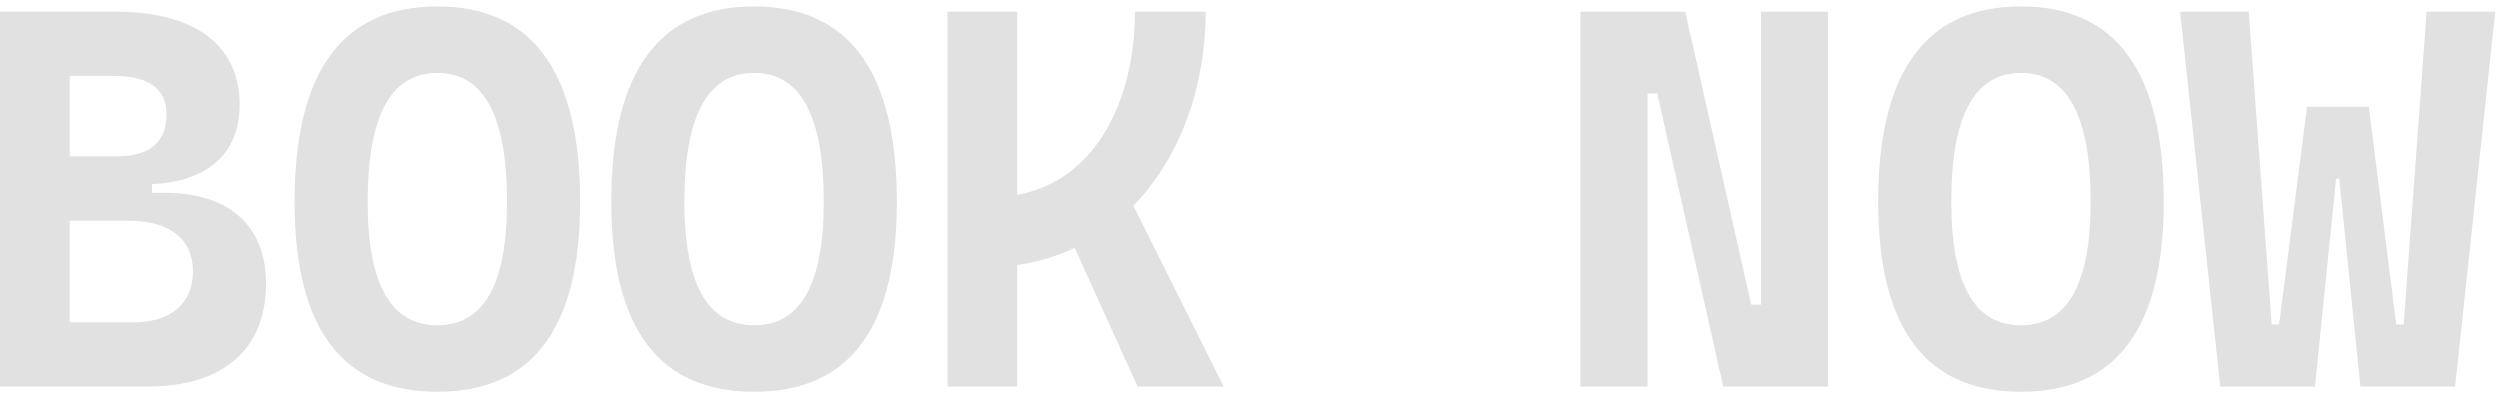
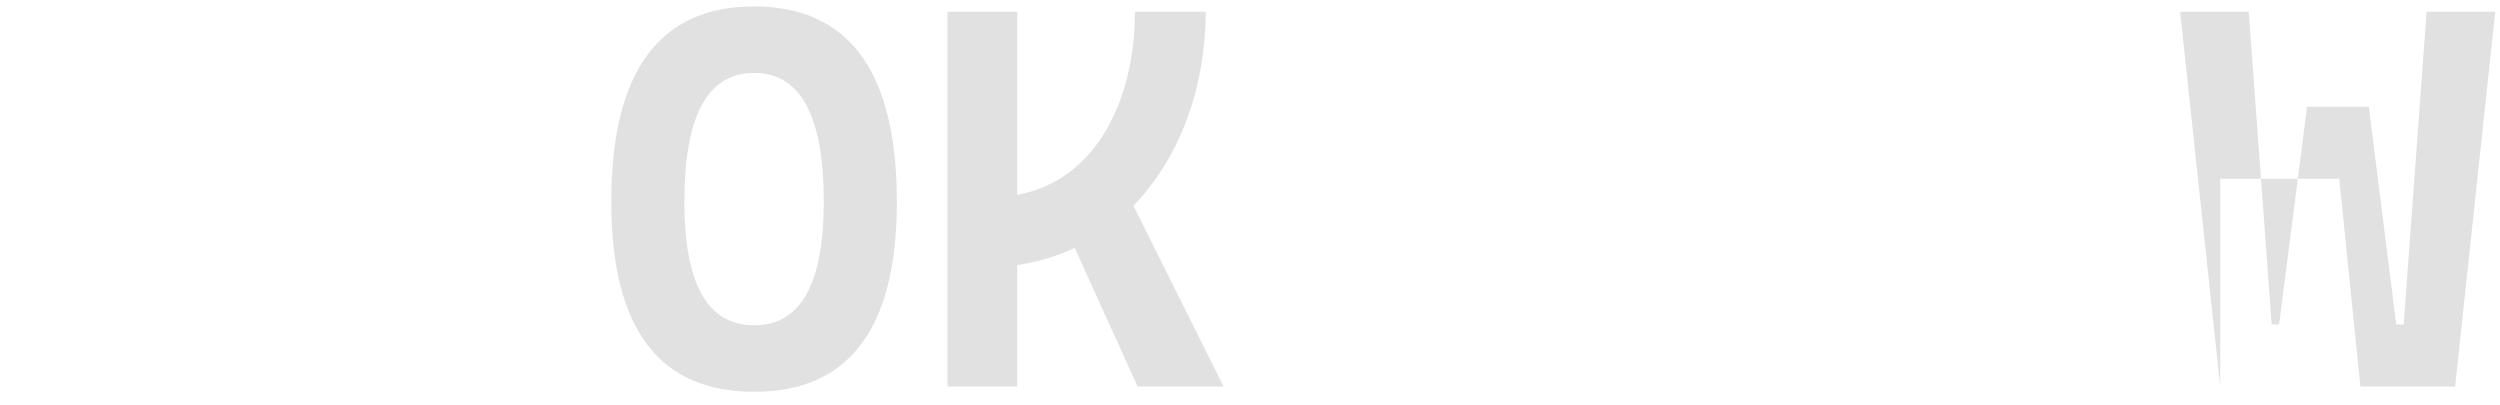
<svg xmlns="http://www.w3.org/2000/svg" width="148" height="24" viewBox="0 0 148 24" fill="none">
-   <path d="M131.438 22.881L129.062 0.693H133.125L134.484 19.209H134.922L136.578 6.318H140.234L141.859 19.209H142.297L143.656 0.693H147.719L145.344 22.881H139.734L138.484 10.584H138.297L137.047 22.881H131.438Z" fill="#E1E1E1" />
-   <path d="M119.641 23.194C114.031 23.194 111.188 19.475 111.188 11.944C111.188 4.225 114.031 0.381 119.641 0.381C125.25 0.381 128.094 4.225 128.094 11.944C128.094 19.475 125.25 23.194 119.641 23.194ZM119.641 19.256C122.391 19.256 123.766 16.834 123.766 11.944C123.766 6.85 122.391 4.318 119.641 4.318C116.891 4.318 115.516 6.85 115.516 11.944C115.516 16.834 116.891 19.256 119.641 19.256Z" fill="#E1E1E1" />
-   <path d="M102.016 22.881L98.109 5.537H97.531V22.881H93.562V0.693H99.766L103.672 18.037H104.25V0.693H108.219V22.881H102.016Z" fill="#E1E1E1" />
+   <path d="M131.438 22.881L129.062 0.693H133.125L134.484 19.209H134.922L136.578 6.318H140.234L141.859 19.209H142.297L143.656 0.693H147.719L145.344 22.881H139.734L138.484 10.584H138.297H131.438Z" fill="#E1E1E1" />
  <path d="M56.094 22.881V0.693H60.219V11.537C65.016 10.647 67.188 5.74 67.188 0.693H71.375C71.375 5.115 69.875 9.334 67.094 12.178L72.438 22.881H67.344L63.625 14.678C62.578 15.162 61.453 15.506 60.219 15.694V22.881H56.094Z" fill="#E1E1E1" />
  <path d="M44.641 23.194C39.031 23.194 36.188 19.475 36.188 11.944C36.188 4.225 39.031 0.381 44.641 0.381C50.25 0.381 53.094 4.225 53.094 11.944C53.094 19.475 50.25 23.194 44.641 23.194ZM44.641 19.256C47.391 19.256 48.766 16.834 48.766 11.944C48.766 6.85 47.391 4.318 44.641 4.318C41.891 4.318 40.516 6.85 40.516 11.944C40.516 16.834 41.891 19.256 44.641 19.256Z" fill="#E1E1E1" />
-   <path d="M25.891 23.194C20.281 23.194 17.438 19.475 17.438 11.944C17.438 4.225 20.281 0.381 25.891 0.381C31.5 0.381 34.344 4.225 34.344 11.944C34.344 19.475 31.5 23.194 25.891 23.194ZM25.891 19.256C28.641 19.256 30.016 16.834 30.016 11.944C30.016 6.85 28.641 4.318 25.891 4.318C23.141 4.318 21.766 6.85 21.766 11.944C21.766 16.834 23.141 19.256 25.891 19.256Z" fill="#E1E1E1" />
-   <path d="M0 22.881V0.693H6.859C11.531 0.693 14.188 2.678 14.188 6.193C14.188 9.068 12.312 10.756 9 10.897V11.412H9.719C13.562 11.412 15.75 13.365 15.75 16.787C15.75 20.662 13.219 22.881 8.766 22.881H0ZM4.125 19.084H7.859C10.109 19.084 11.422 17.975 11.422 16.053C11.422 14.162 10.047 13.069 7.641 13.069H4.125V19.084ZM4.125 9.256H6.922C8.859 9.256 9.859 8.412 9.859 6.756C9.859 5.256 8.797 4.49 6.703 4.49H4.125V9.256Z" fill="#E1E1E1" />
</svg>